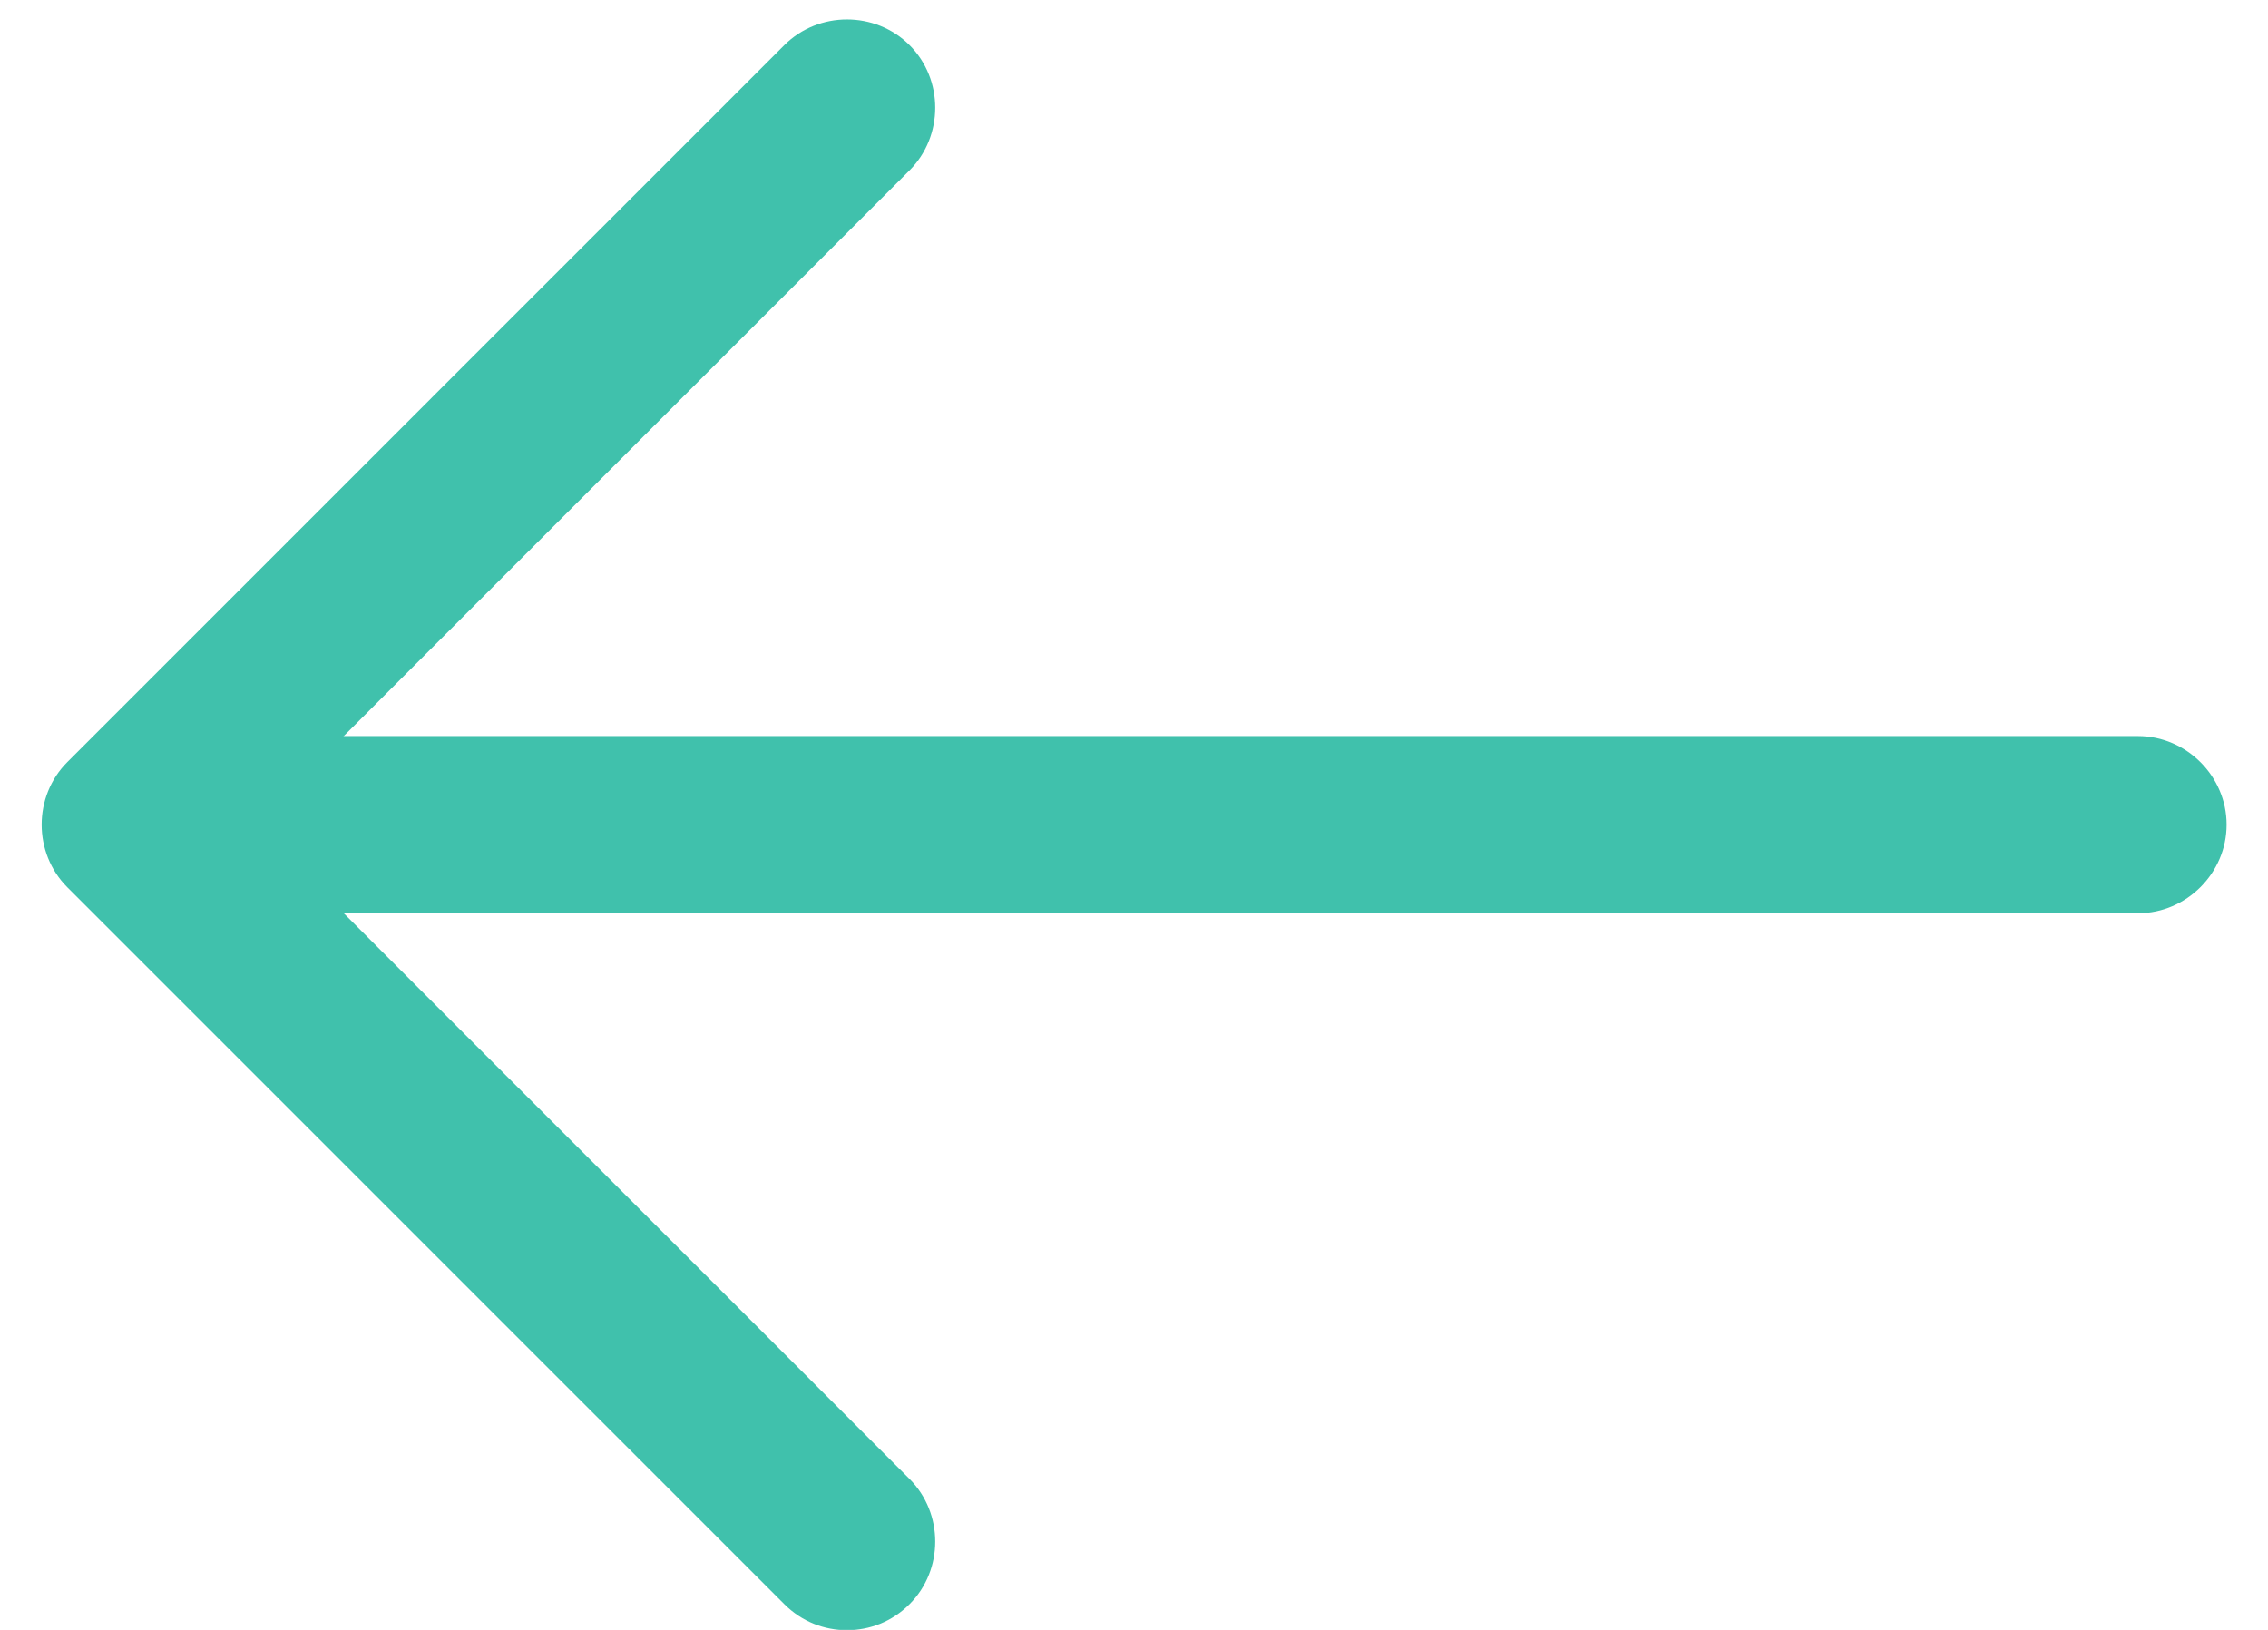
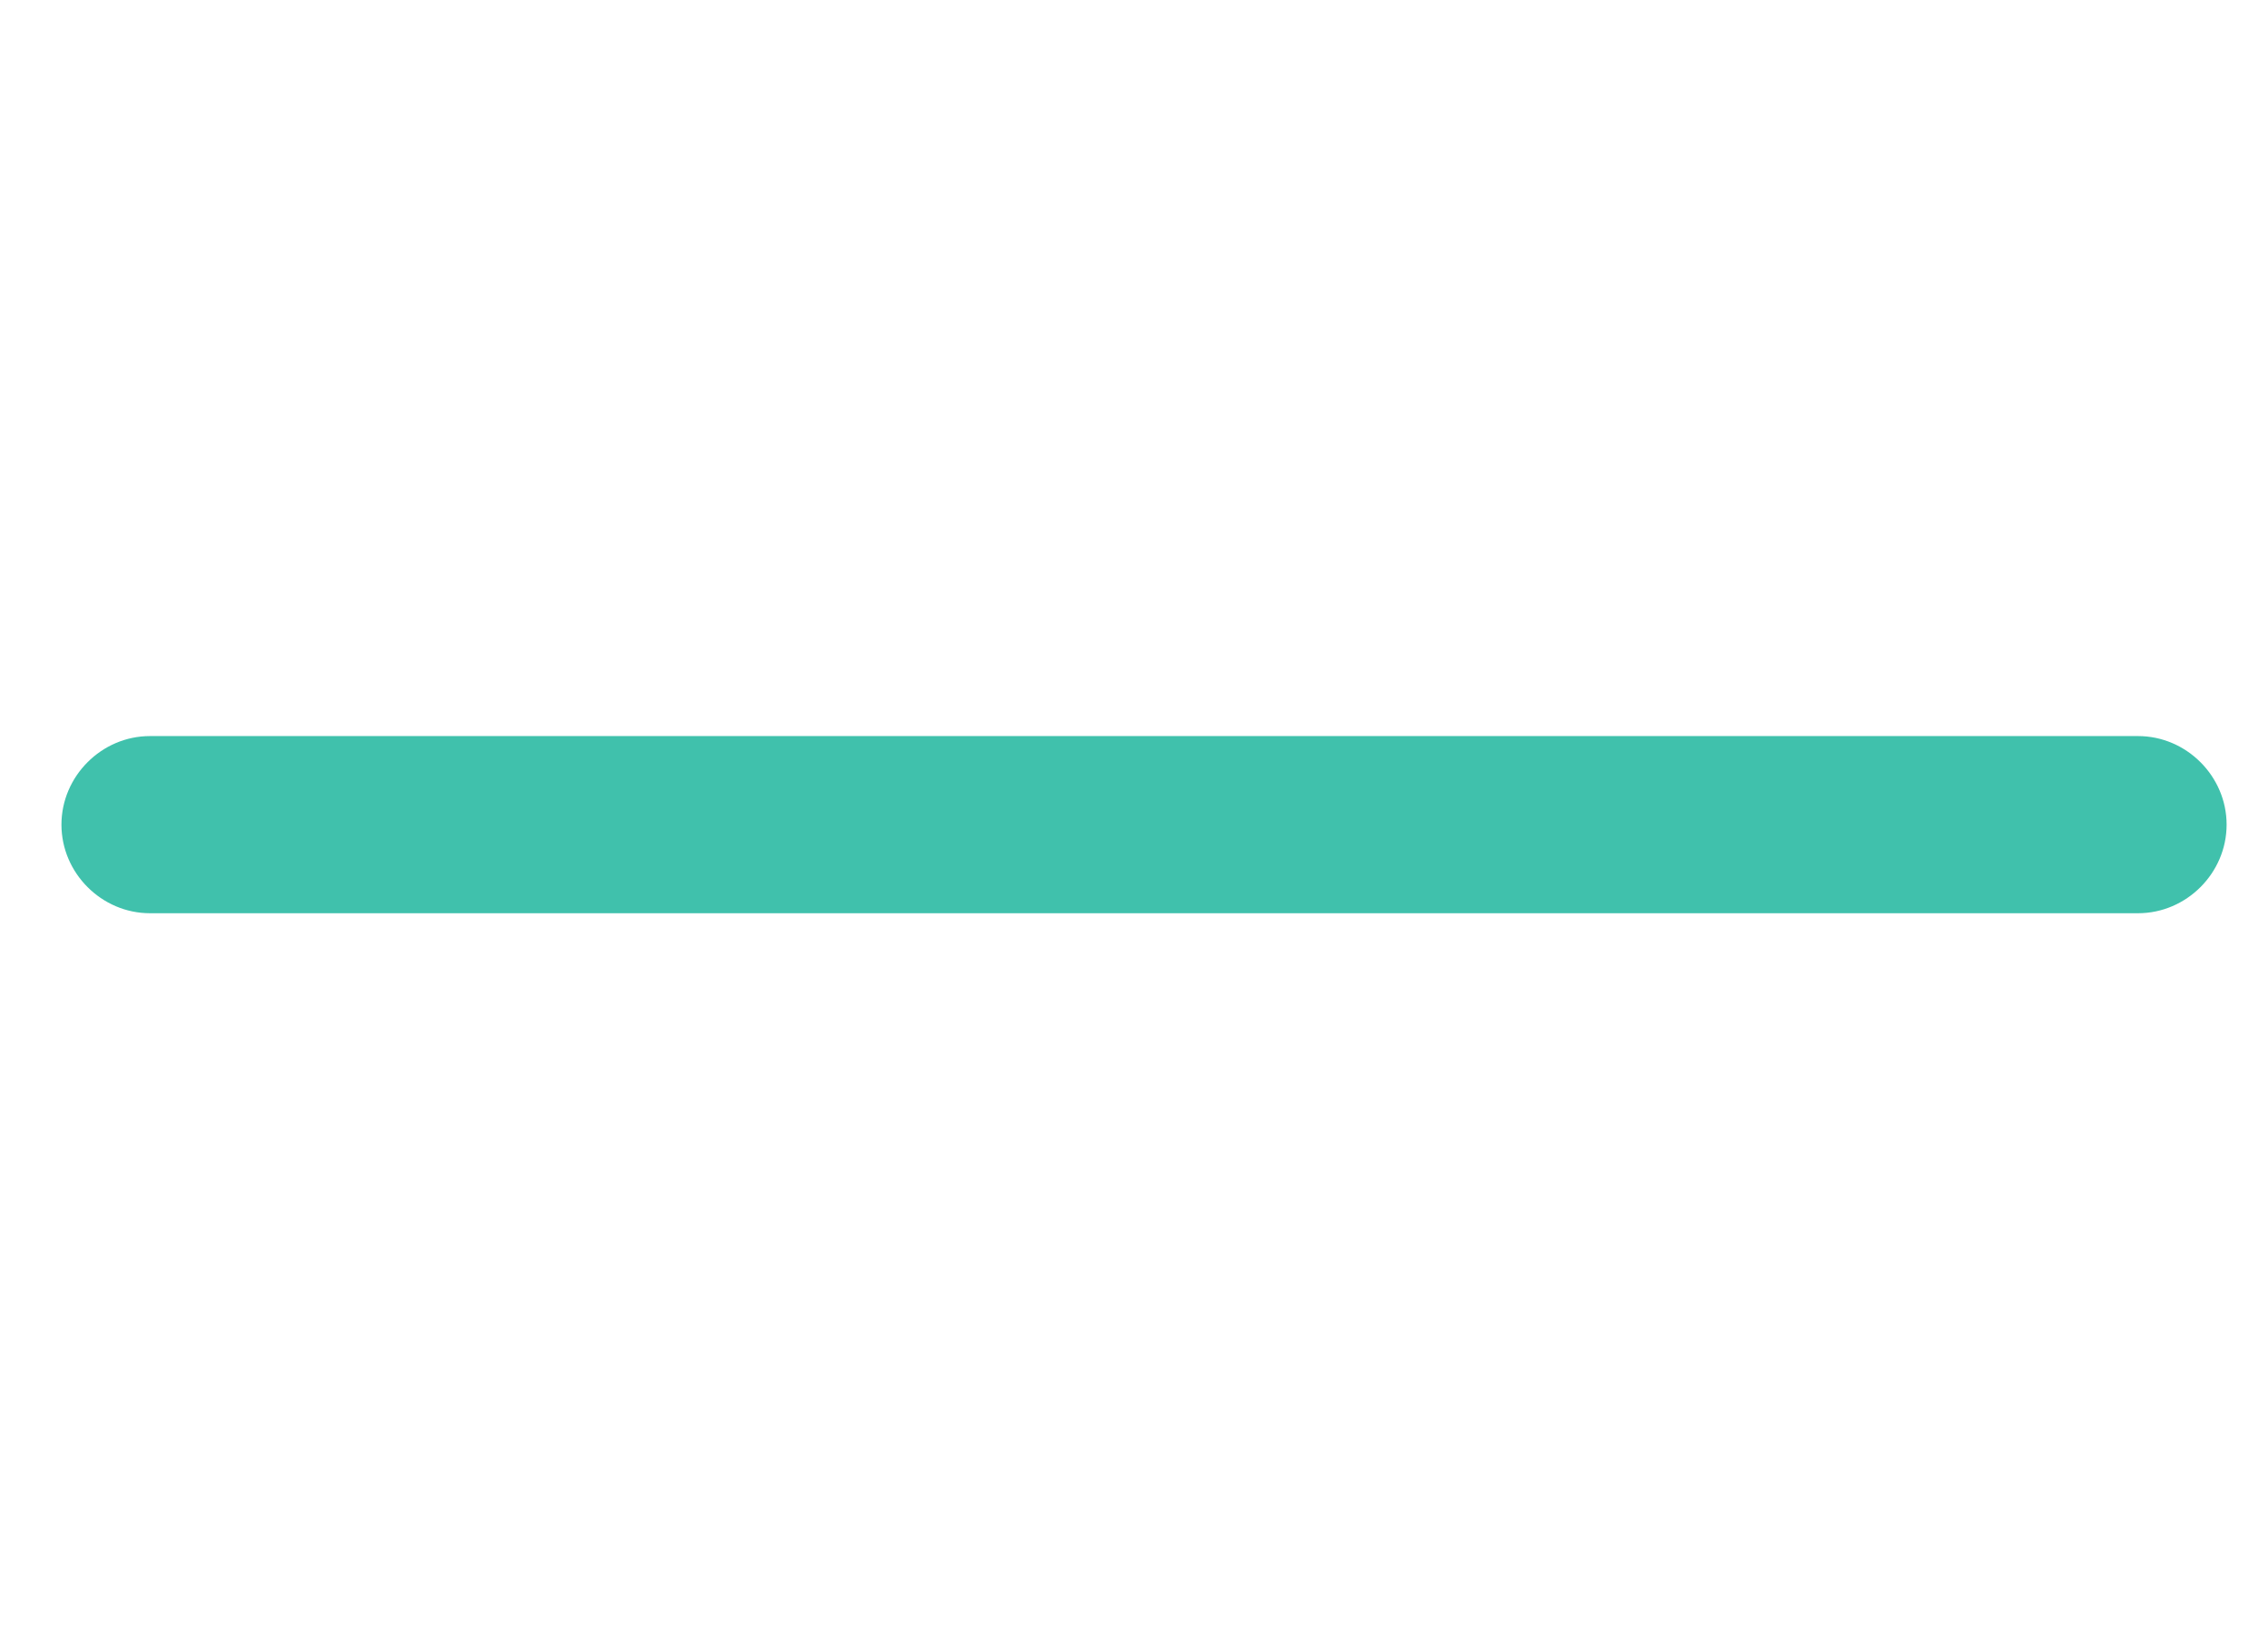
<svg xmlns="http://www.w3.org/2000/svg" width="32" height="23" viewBox="0 0 32 23" fill="none">
-   <path d="M11.95 23.004C12.267 23.004 12.583 22.887 12.833 22.637C13.316 22.154 13.316 21.354 12.833 20.87L3.6 11.637L12.833 2.404C13.316 1.92 13.316 1.12 12.833 0.637C12.35 0.154 11.55 0.154 11.066 0.637L0.95 10.754C0.467 11.237 0.467 12.037 0.95 12.521L11.066 22.637C11.316 22.887 11.633 23.004 11.95 23.004Z" fill="#40C1AC" />
  <path d="M2.116 12.887H30.166C30.85 12.887 31.416 12.32 31.416 11.637C31.416 10.954 30.85 10.387 30.166 10.387H2.116C1.433 10.387 0.867 10.954 0.867 11.637C0.867 12.32 1.433 12.887 2.116 12.887Z" fill="#40C1AC" />
</svg>